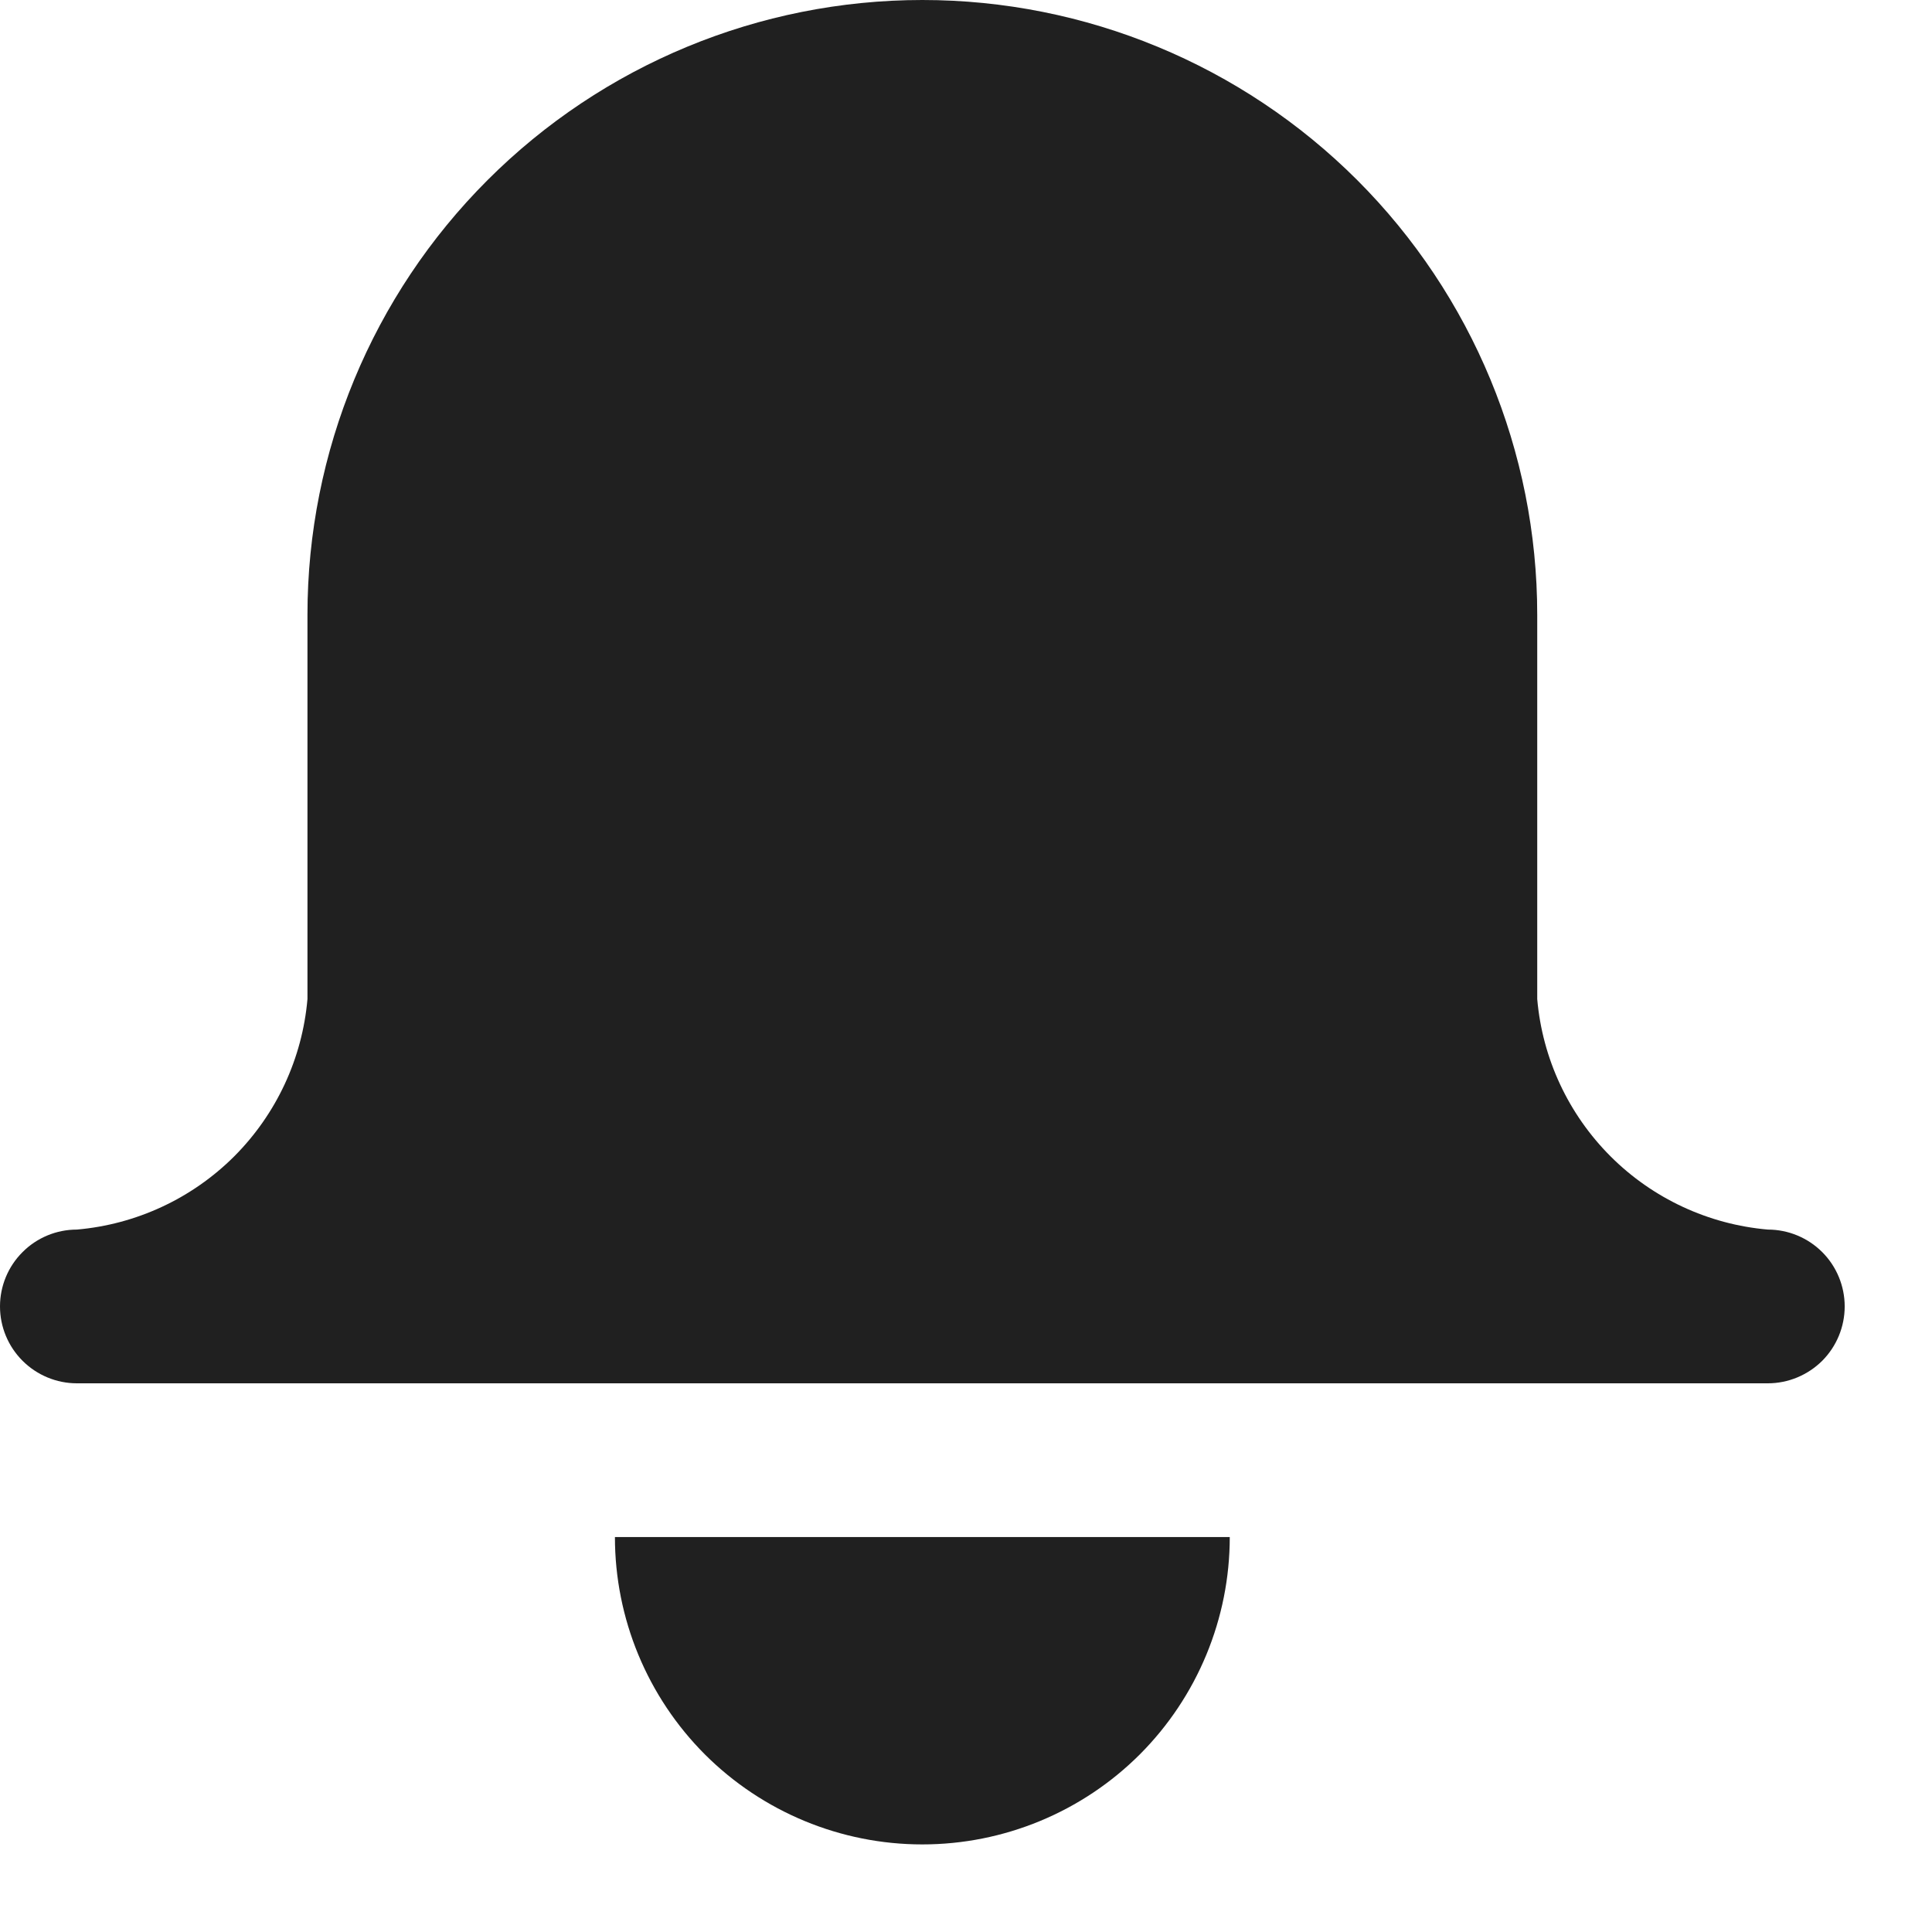
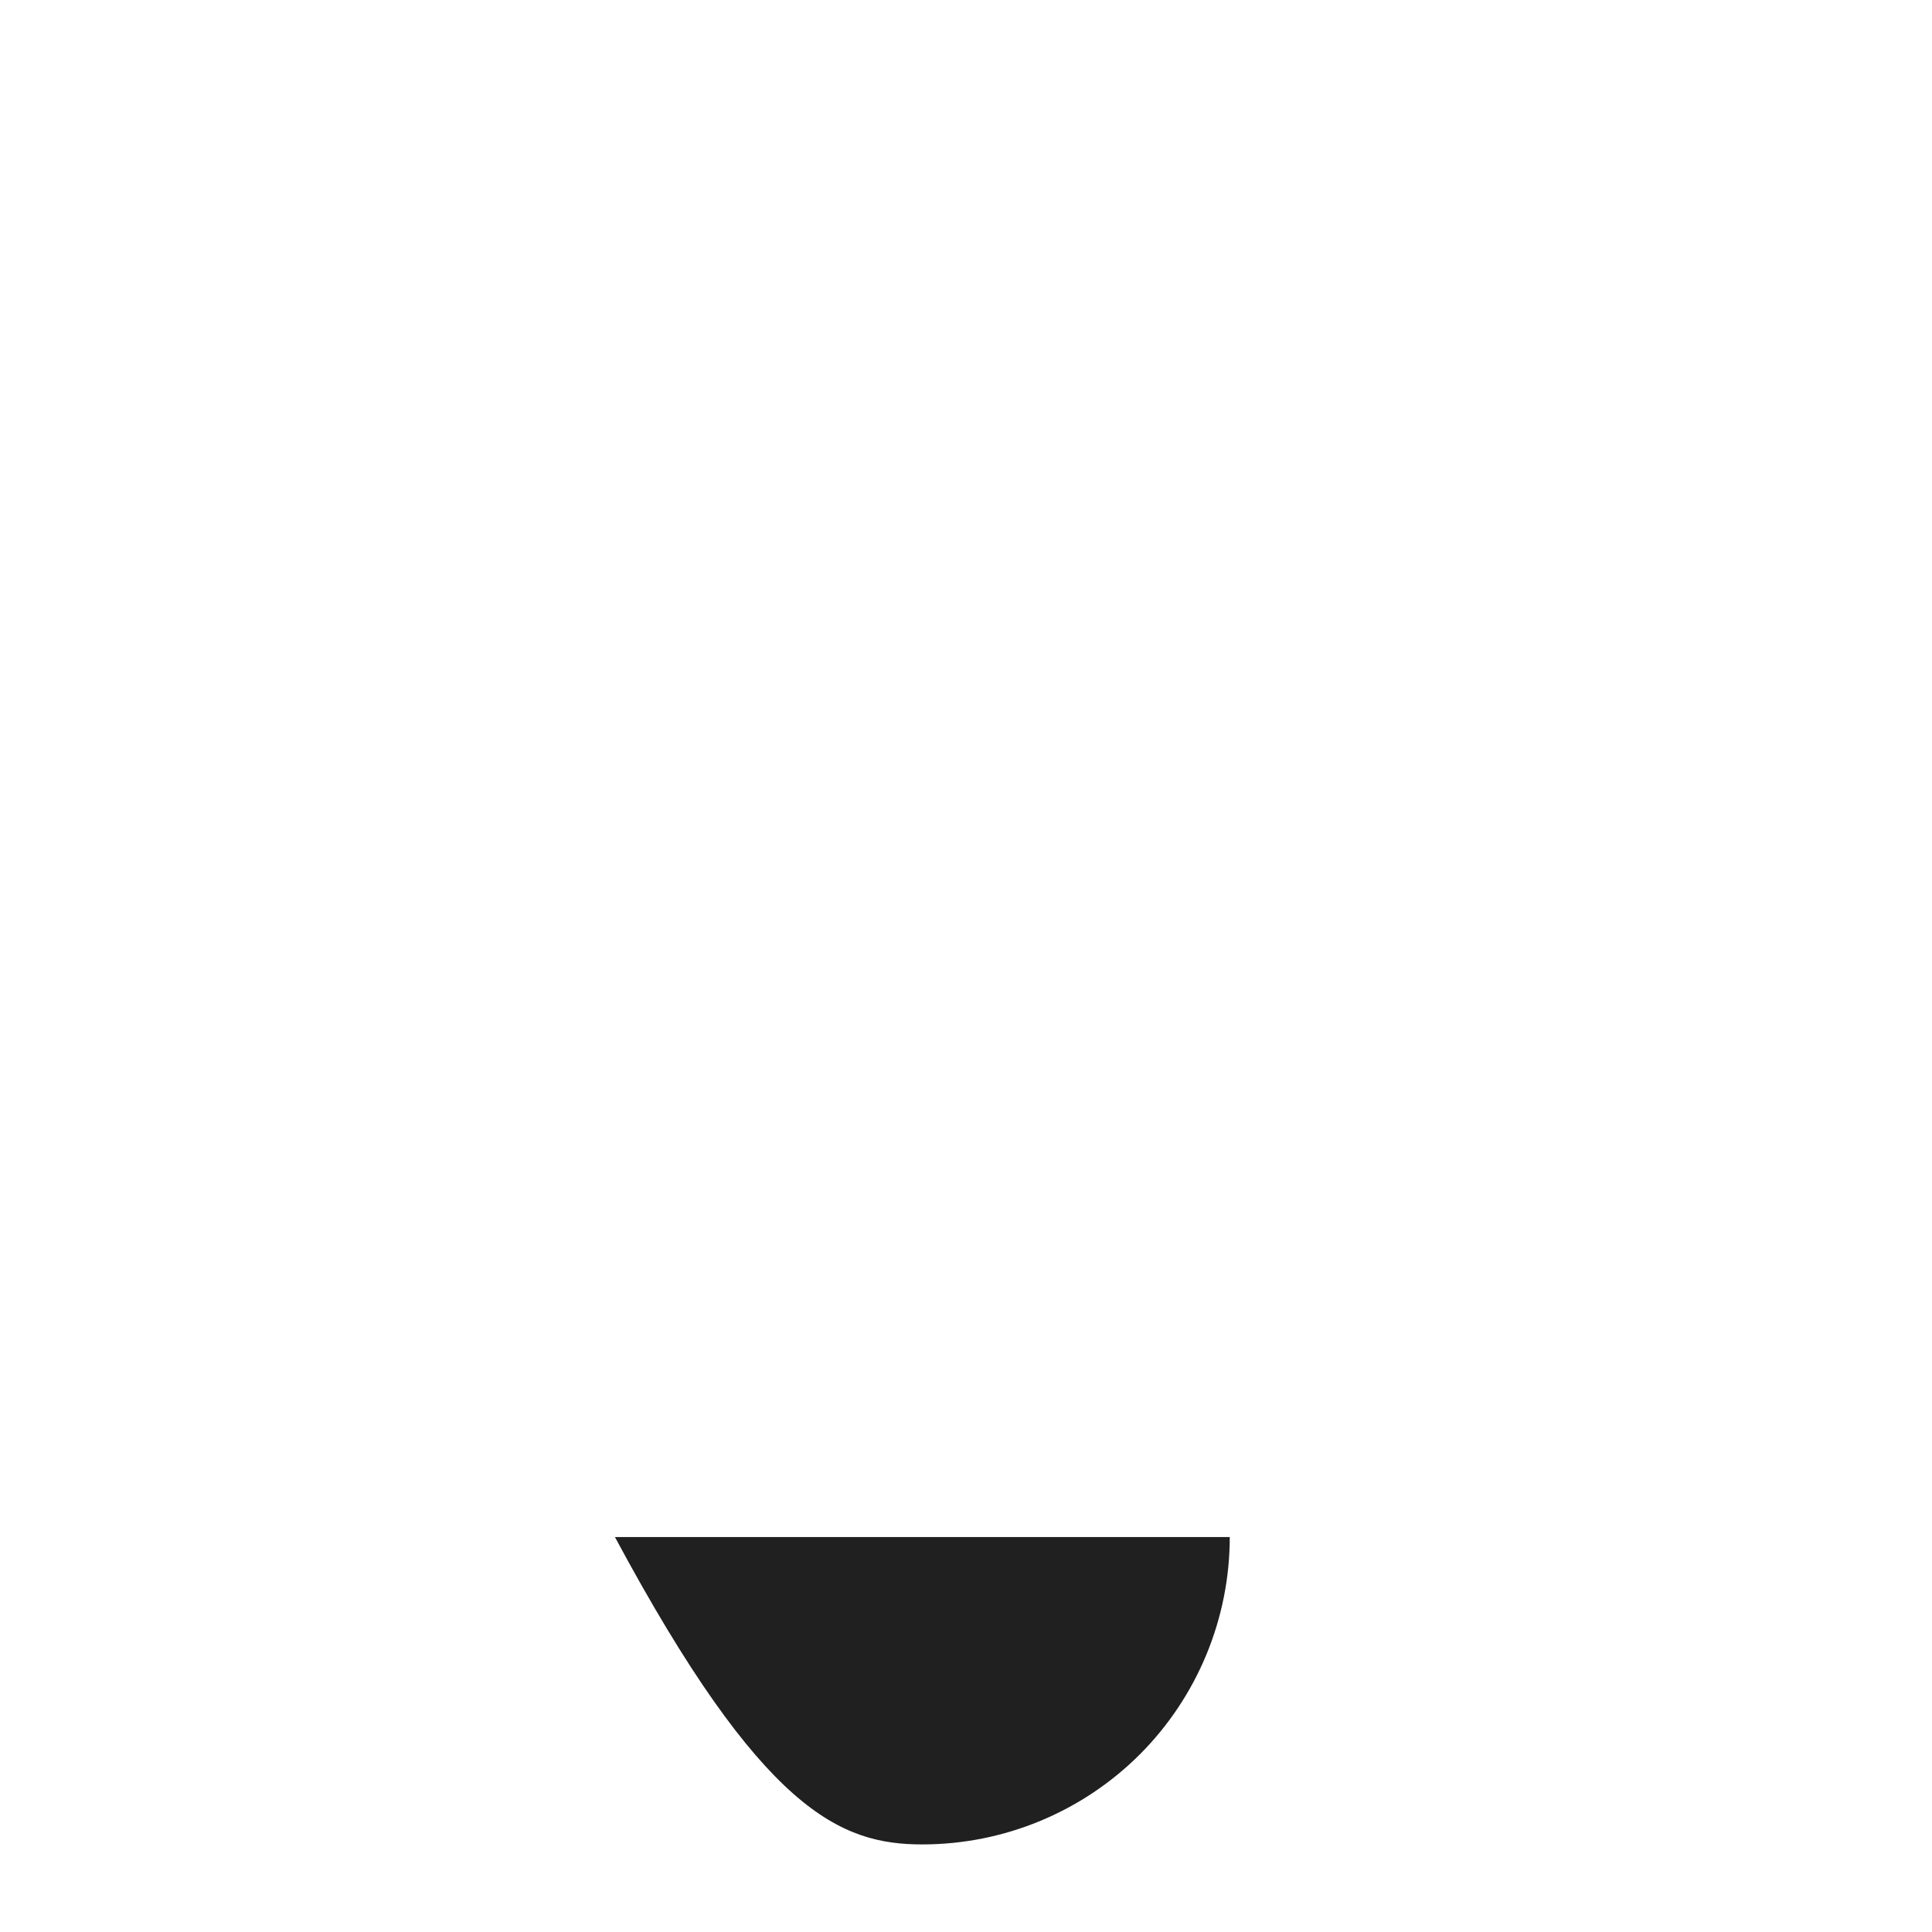
<svg xmlns="http://www.w3.org/2000/svg" width="21" height="21" viewBox="0 0 21 21" fill="none">
-   <path d="M19.216 13.365C18.57 13.309 17.964 13.027 17.506 12.569C17.047 12.11 16.765 11.505 16.709 10.859V6.682C16.709 4.91 16.005 3.21 14.752 1.957C13.498 0.704 11.798 0 10.026 0C8.253 0 6.553 0.704 5.3 1.957C4.046 3.21 3.342 4.91 3.342 6.682V10.859C3.286 11.505 3.004 12.11 2.546 12.569C2.087 13.027 1.481 13.309 0.835 13.365C0.614 13.365 0.401 13.453 0.245 13.61C0.088 13.766 0 13.979 0 14.2C0 14.422 0.088 14.634 0.245 14.791C0.401 14.947 0.614 15.036 0.835 15.036H19.216C19.437 15.036 19.65 14.947 19.807 14.791C19.963 14.634 20.051 14.422 20.051 14.2C20.051 13.979 19.963 13.766 19.807 13.61C19.65 13.453 19.437 13.365 19.216 13.365Z" fill="#202020" />
-   <path d="M10.025 20.048C10.912 20.048 11.762 19.696 12.389 19.07C13.015 18.443 13.367 17.593 13.367 16.707H6.684C6.684 17.593 7.036 18.443 7.662 19.07C8.289 19.696 9.139 20.048 10.025 20.048Z" fill="#202020" />
+   <path d="M10.025 20.048C10.912 20.048 11.762 19.696 12.389 19.07C13.015 18.443 13.367 17.593 13.367 16.707H6.684C8.289 19.696 9.139 20.048 10.025 20.048Z" fill="#202020" />
</svg>